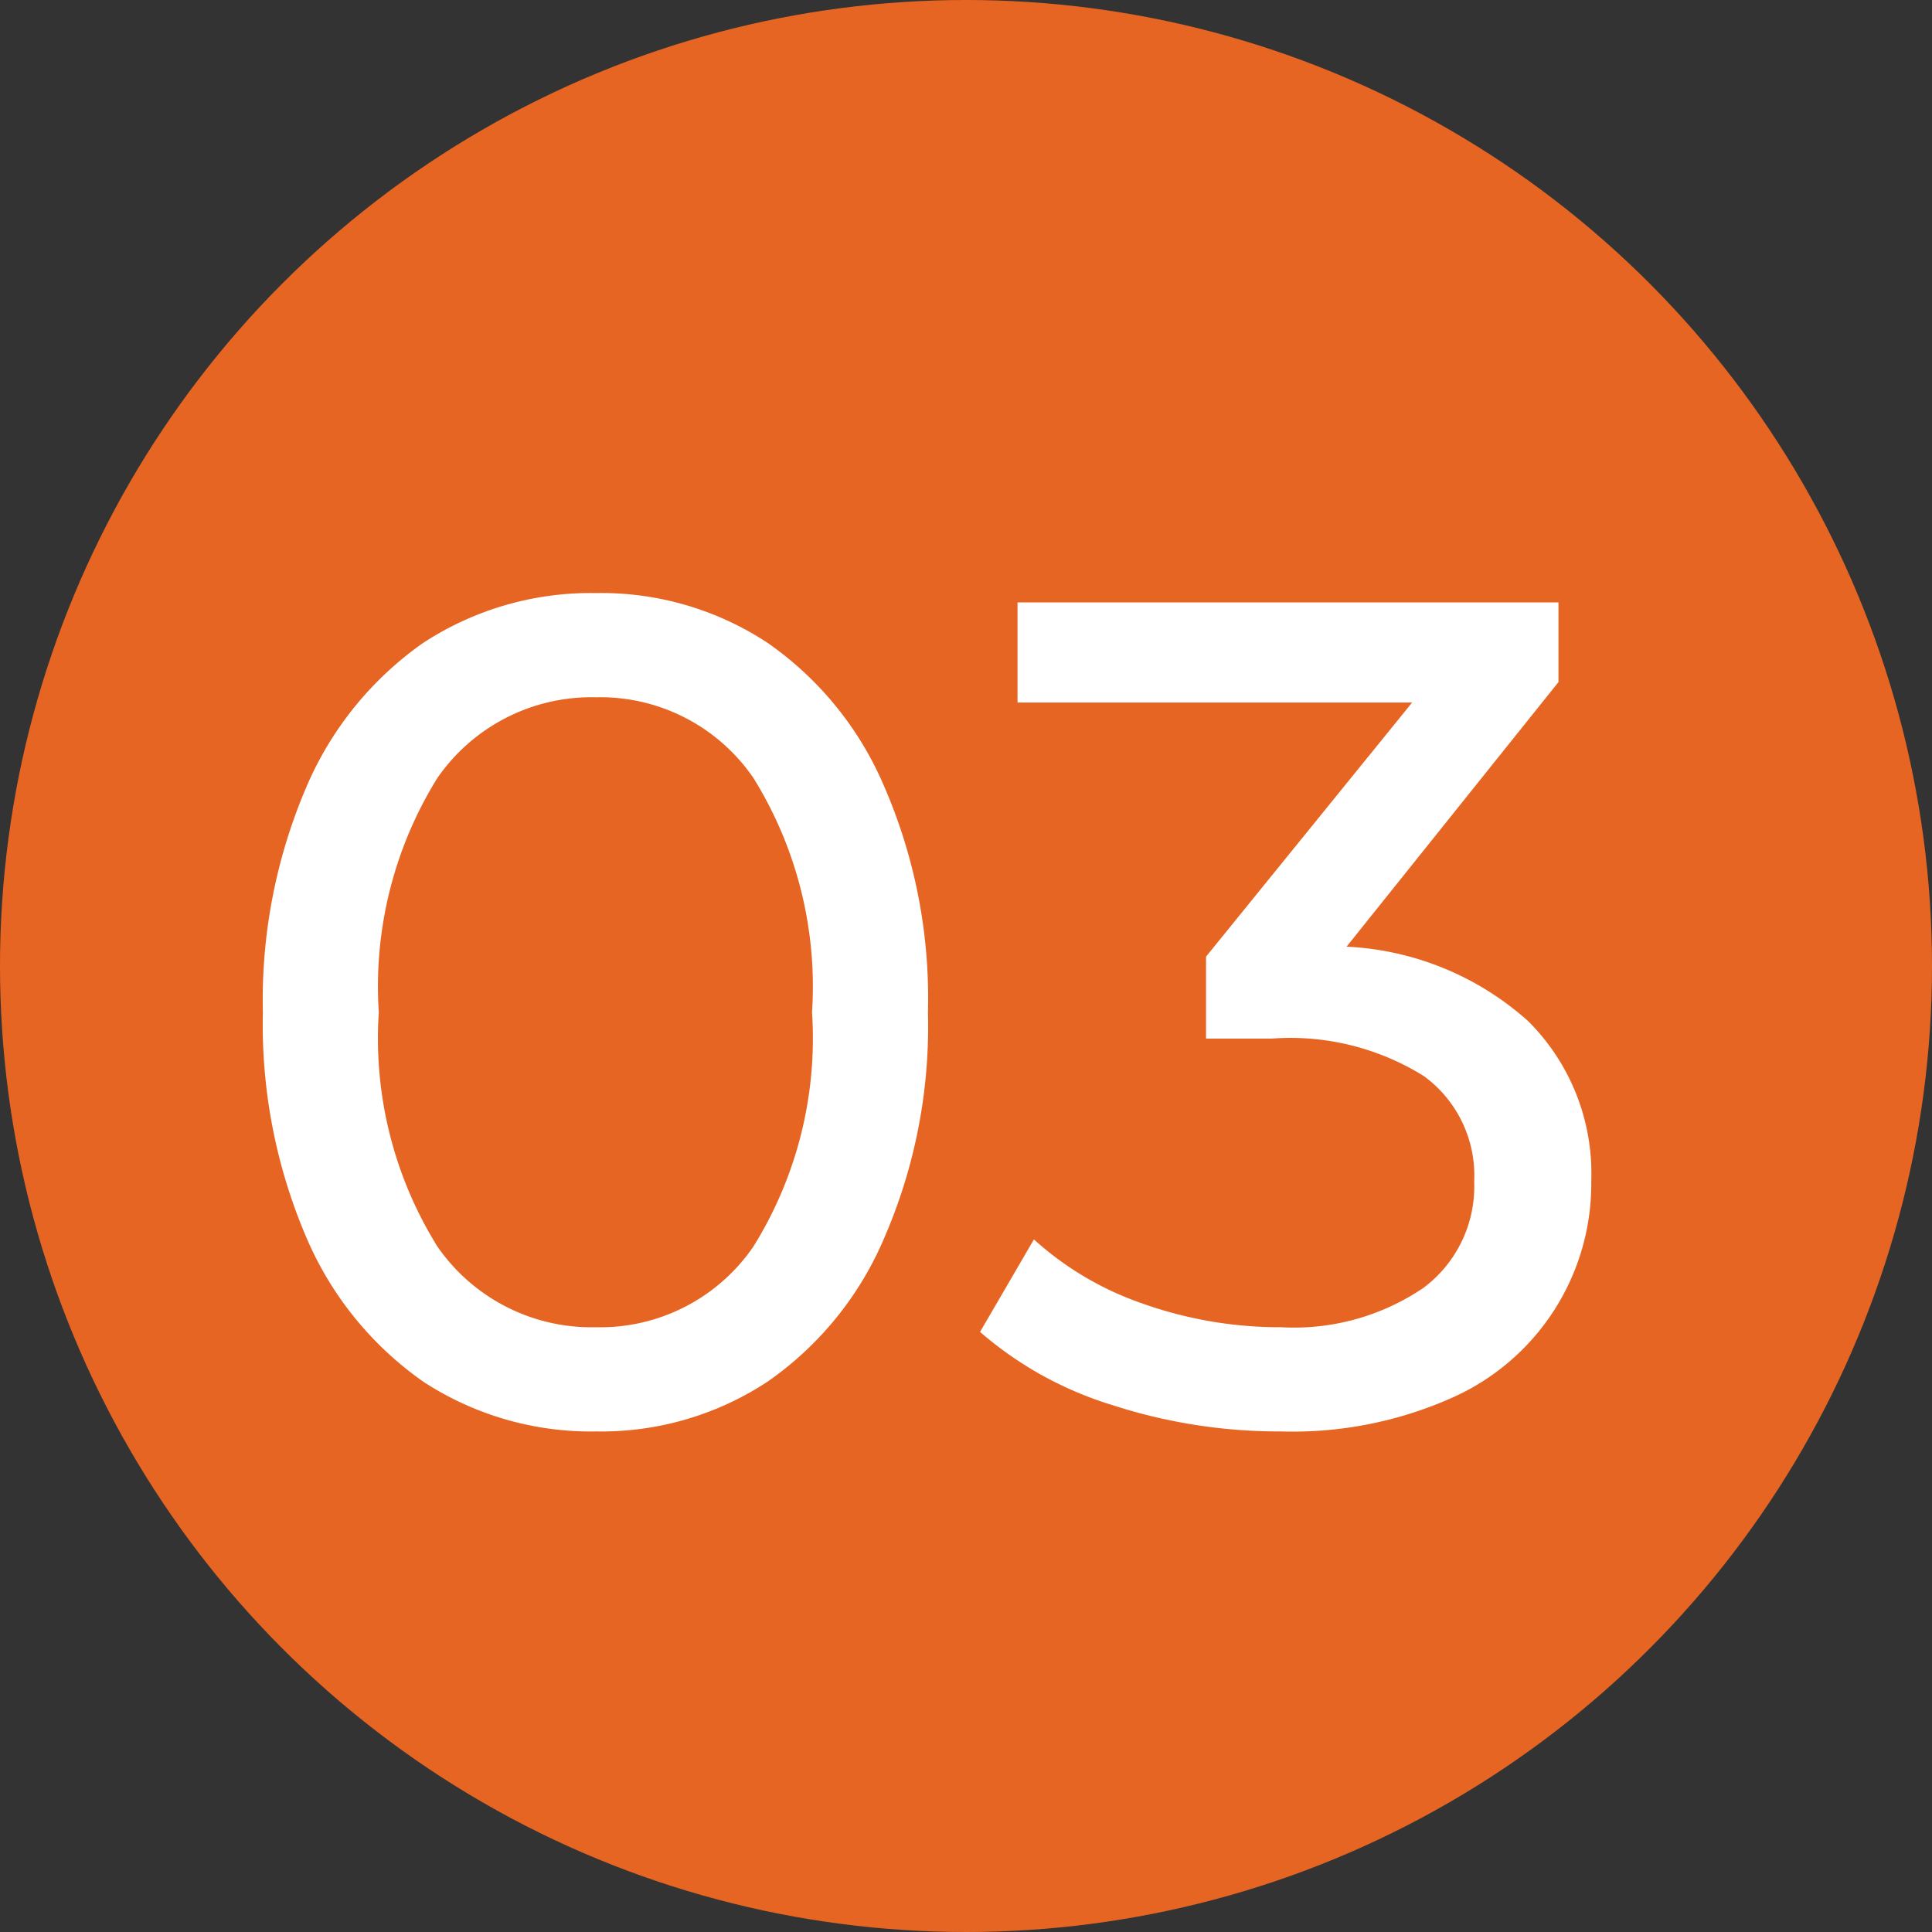
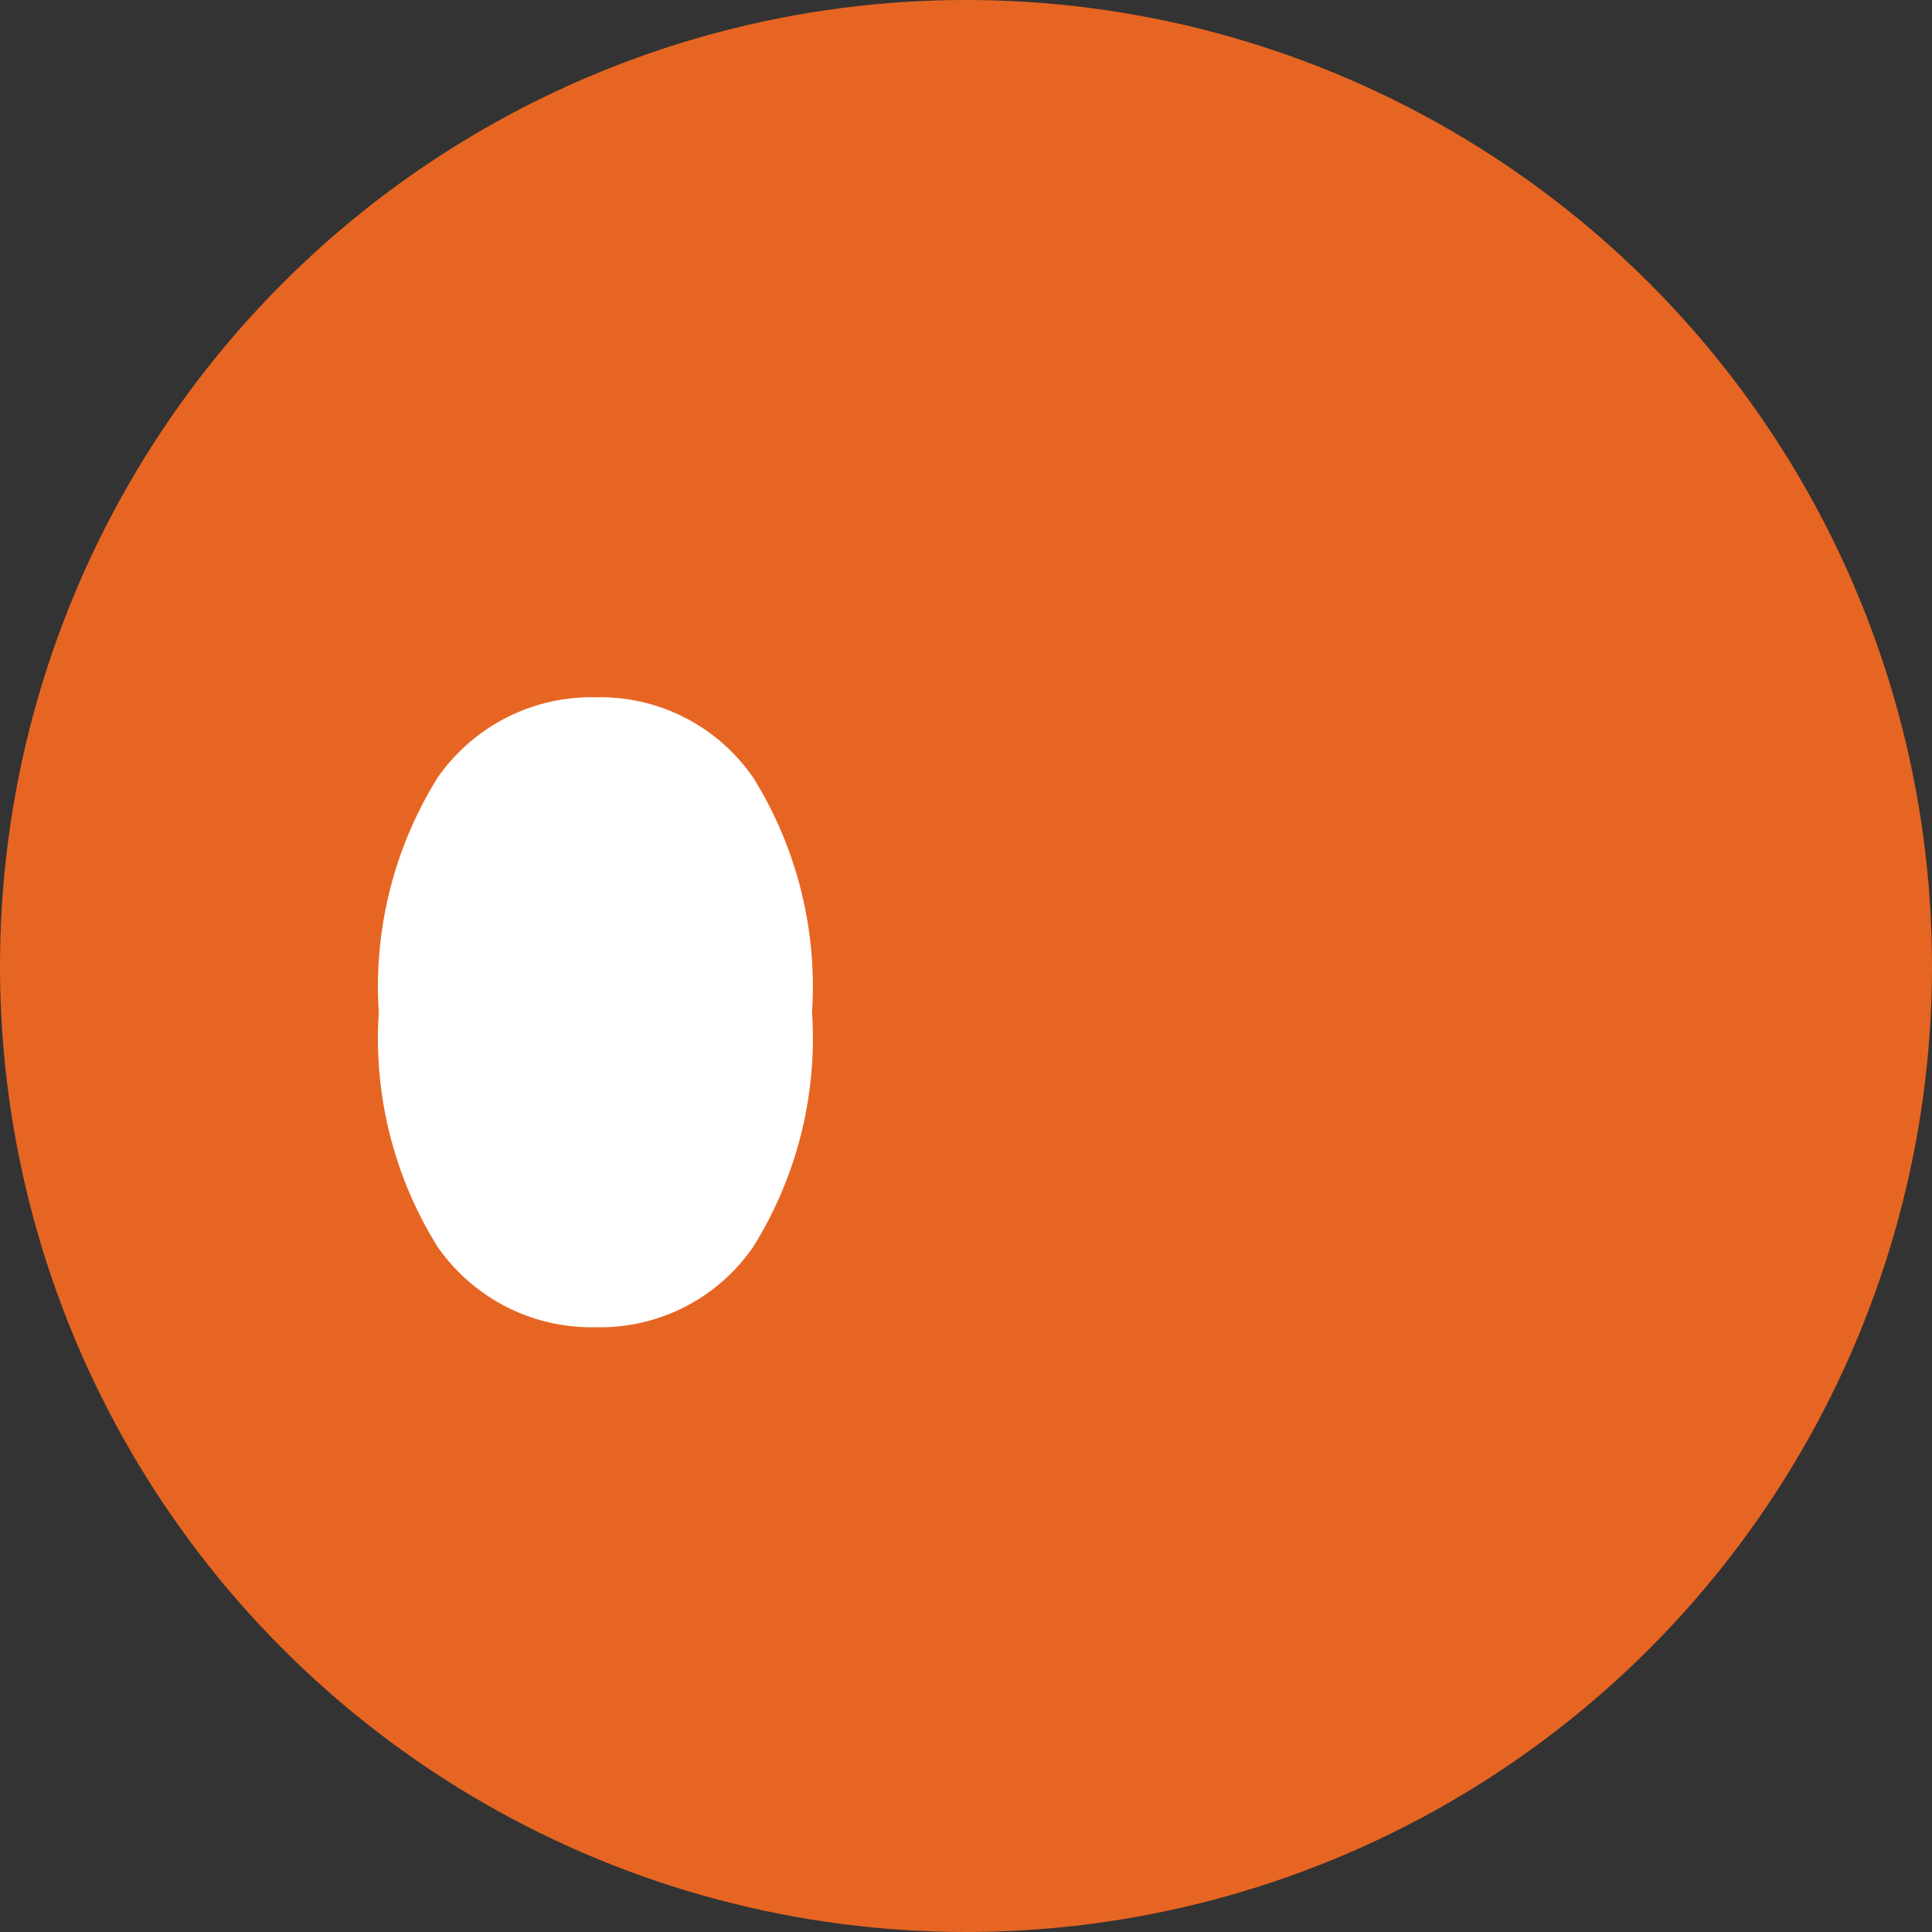
<svg xmlns="http://www.w3.org/2000/svg" viewBox="0 0 33 33">
  <rect x="0" y="0" width="33" height="33" fill="#333333" stroke="none" />
  <defs>
    <style>.cls-1{fill:#e76522;}.cls-2{fill:#fff;}</style>
  </defs>
  <g id="Layer_2" data-name="Layer 2">
    <g id="Layer_1-2" data-name="Layer 1">
      <circle class="cls-1" cx="16.5" cy="16.5" r="16.5" />
-       <path class="cls-2" d="M7.23,23.6a5.77,5.77,0,0,1-2-2.47,9.23,9.23,0,0,1-.74-3.84,9.23,9.23,0,0,1,.74-3.84,5.77,5.77,0,0,1,2-2.47,5.23,5.23,0,0,1,2.95-.85,5.16,5.16,0,0,1,2.93.85,5.7,5.7,0,0,1,2,2.47,9.07,9.07,0,0,1,.74,3.84,9.07,9.07,0,0,1-.74,3.84,5.7,5.7,0,0,1-2,2.47,5.16,5.16,0,0,1-2.93.85A5.23,5.23,0,0,1,7.23,23.6Zm5.64-2.31a6.73,6.73,0,0,0,1-4,6.75,6.75,0,0,0-1-4,3.17,3.17,0,0,0-2.69-1.38,3.2,3.2,0,0,0-2.71,1.38,6.75,6.75,0,0,0-1,4,6.73,6.73,0,0,0,1,4,3.2,3.2,0,0,0,2.71,1.38A3.17,3.17,0,0,0,12.87,21.29Z" />
-       <path class="cls-2" d="M26.1,17.44a3.67,3.67,0,0,1,1.08,2.73,4,4,0,0,1-2.39,3.71,6.68,6.68,0,0,1-2.91.57A9.23,9.23,0,0,1,19,24a6.21,6.21,0,0,1-2.26-1.25l.92-1.58a5.35,5.35,0,0,0,1.84,1.09,7,7,0,0,0,2.38.41A3.94,3.94,0,0,0,24.31,22a2.16,2.16,0,0,0,.87-1.82,2.1,2.1,0,0,0-.86-1.8,4.31,4.31,0,0,0-2.6-.64H20.6v-1.4L24.12,12H17.38V10.29h9.24v1.36L23,16.17A5,5,0,0,1,26.1,17.44Z" />
+       <path class="cls-2" d="M7.23,23.6A5.23,5.23,0,0,1,7.23,23.6Zm5.64-2.31a6.73,6.73,0,0,0,1-4,6.75,6.75,0,0,0-1-4,3.17,3.17,0,0,0-2.69-1.38,3.2,3.2,0,0,0-2.71,1.38,6.75,6.75,0,0,0-1,4,6.73,6.73,0,0,0,1,4,3.2,3.2,0,0,0,2.71,1.38A3.17,3.17,0,0,0,12.87,21.29Z" />
    </g>
  </g>
</svg>